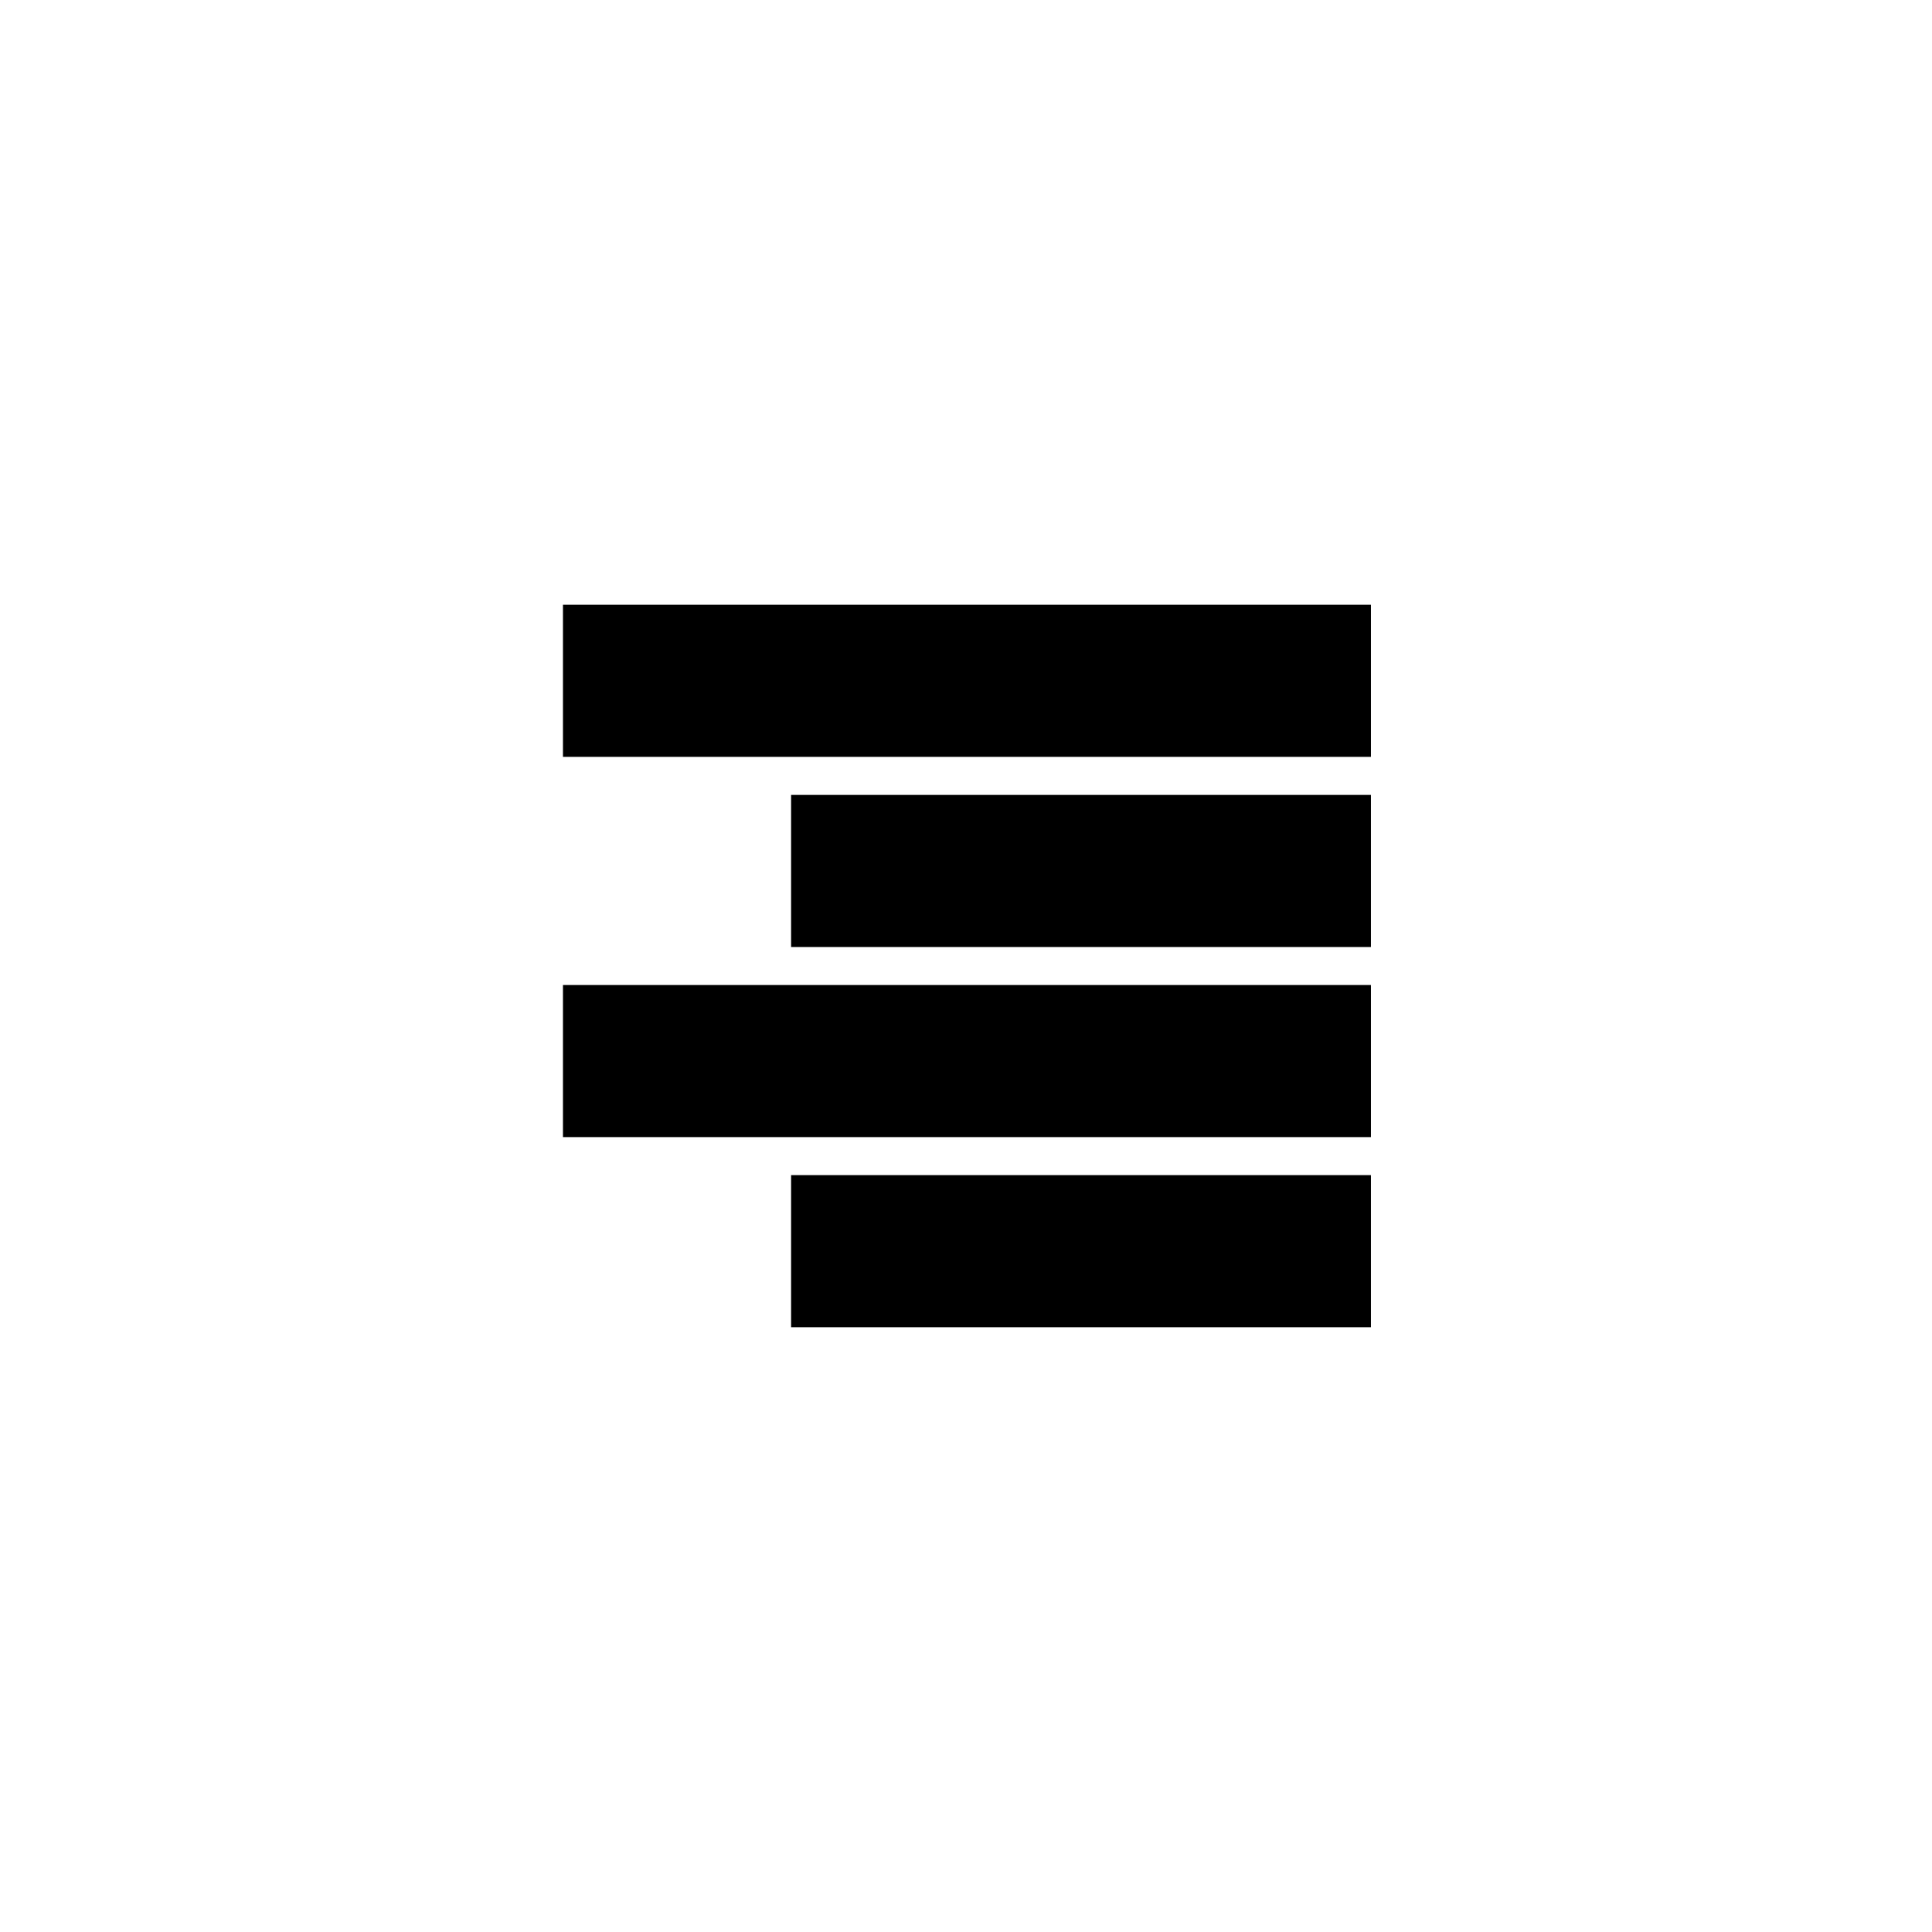
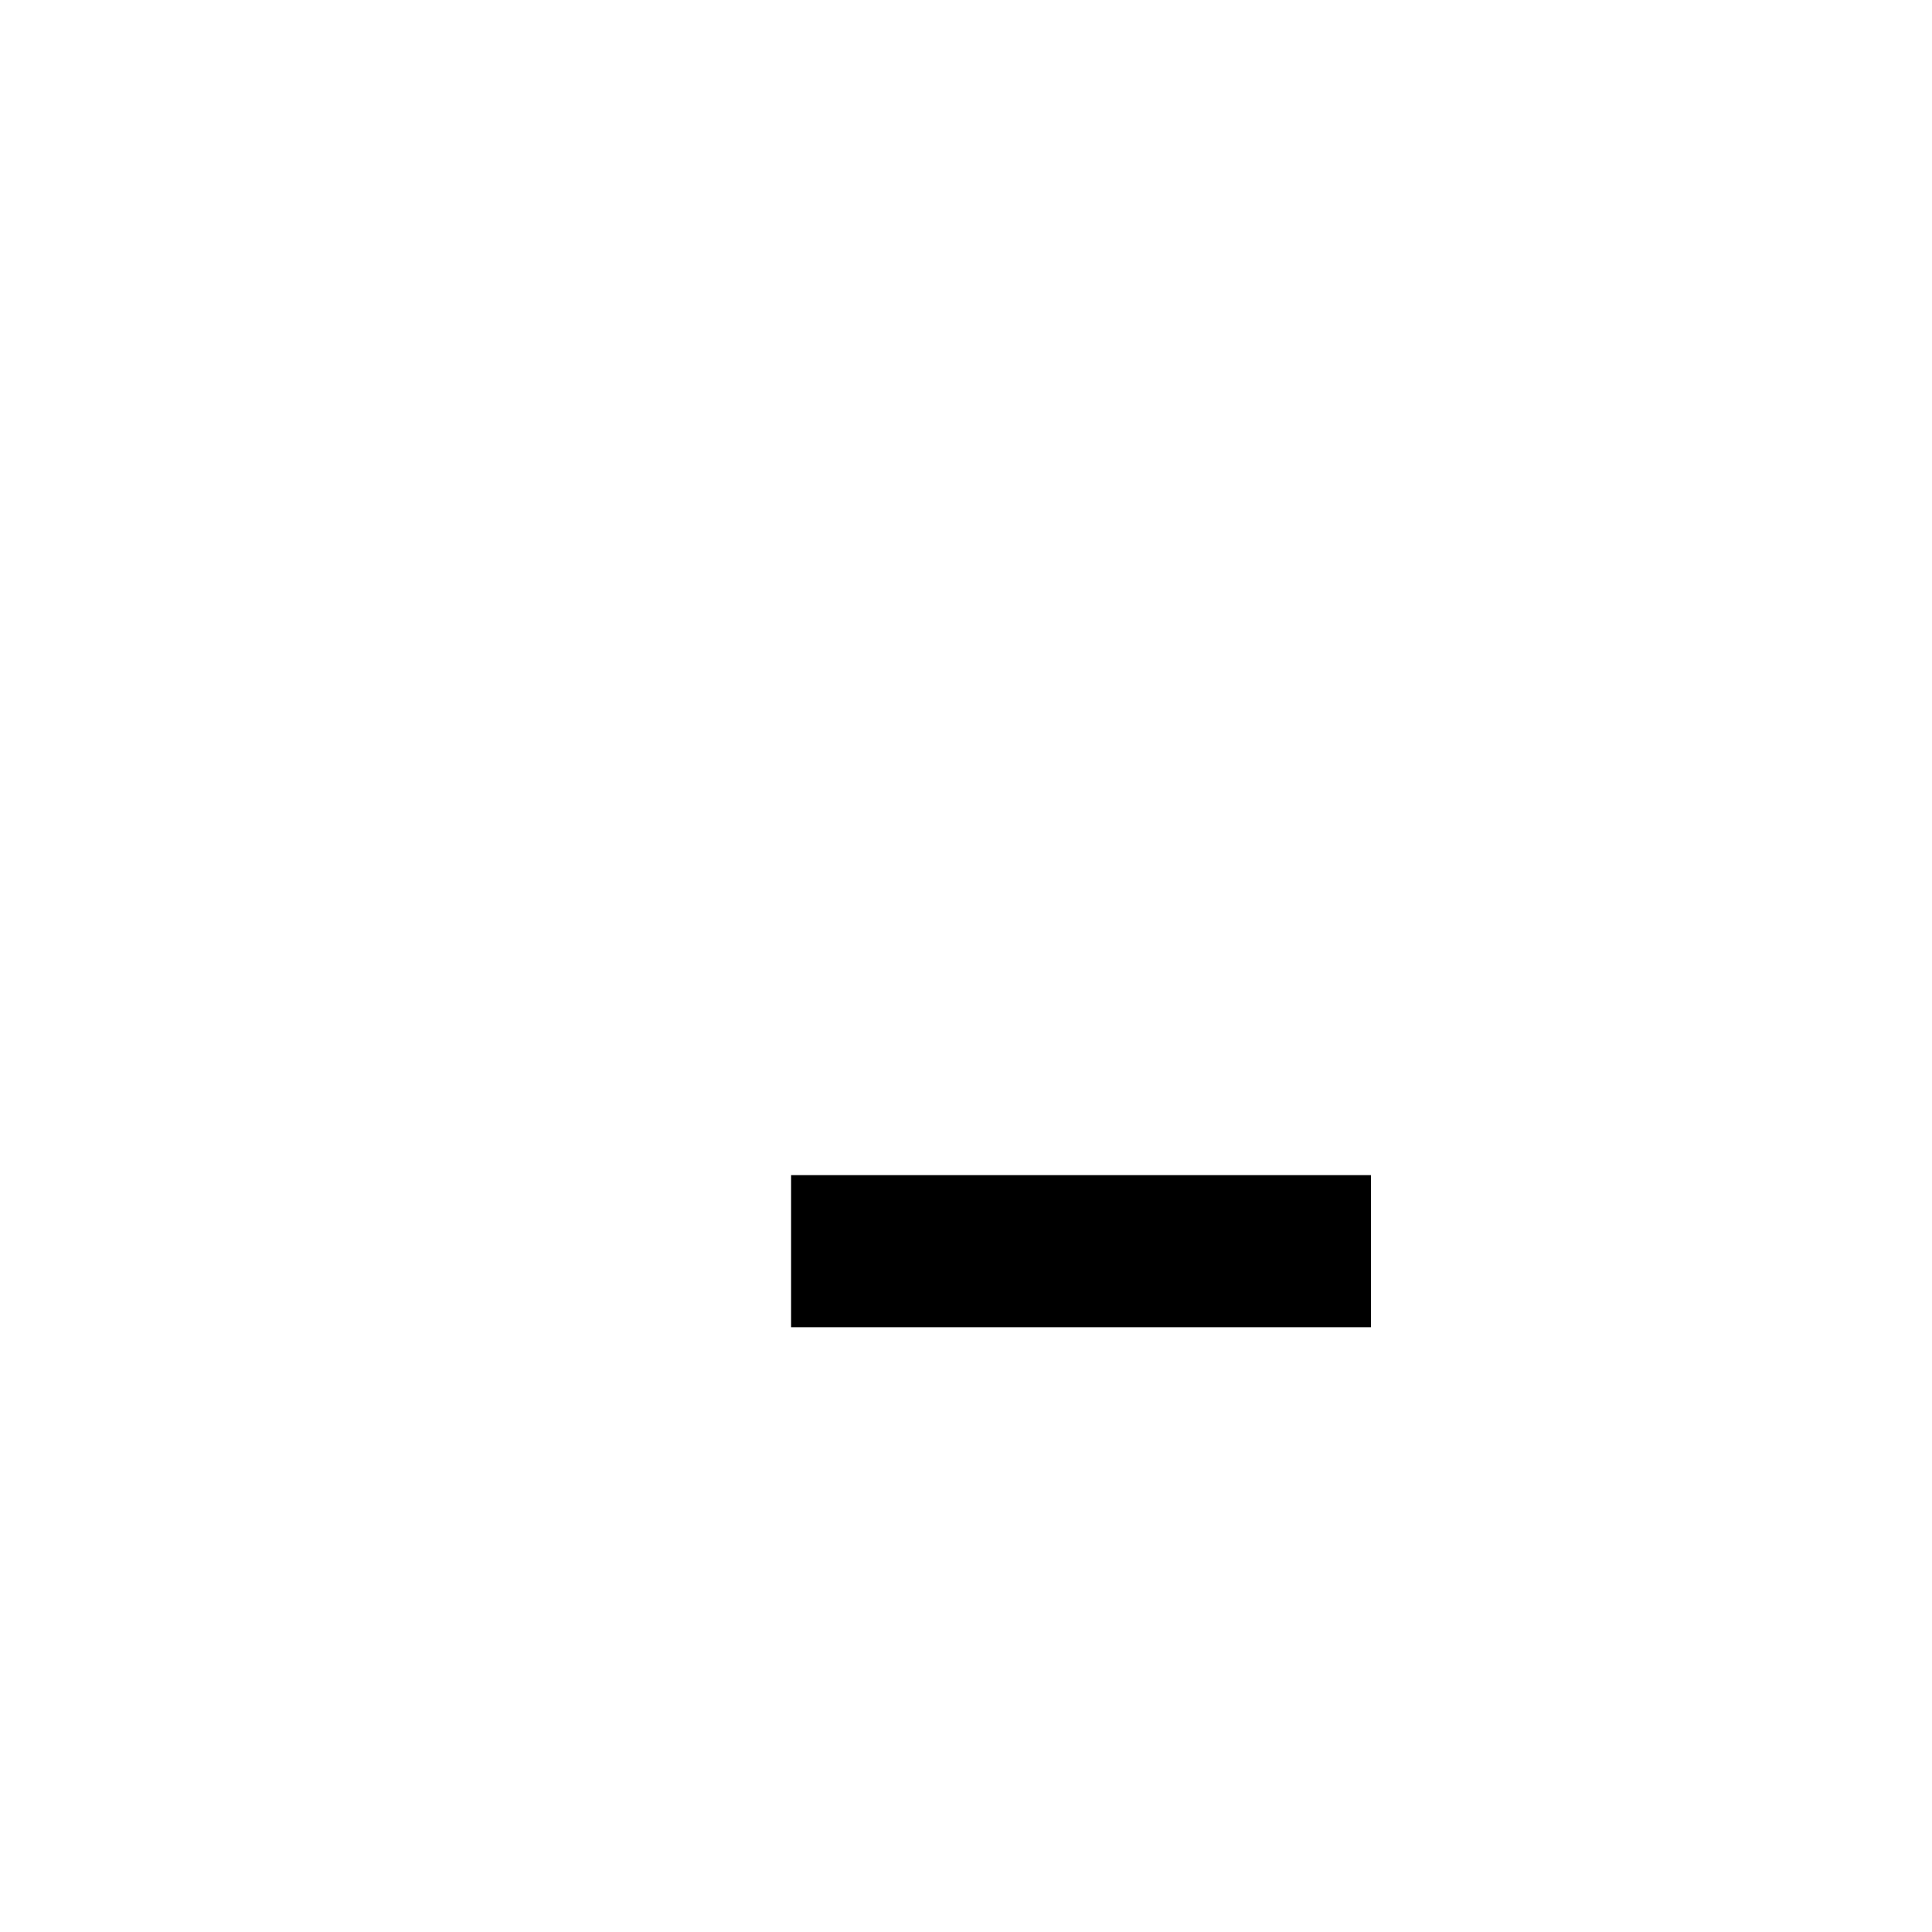
<svg xmlns="http://www.w3.org/2000/svg" fill="#000000" width="800px" height="800px" version="1.1" viewBox="144 144 512 512">
  <g>
-     <path d="m293.19 304.27h214.12v40.305h-214.12z" />
-     <path d="m353.65 354.66h153.66v40.305h-153.66z" />
-     <path d="m293.19 405.04h214.12v40.305h-214.12z" />
    <path d="m353.65 455.42h153.66v40.305h-153.66z" />
  </g>
</svg>